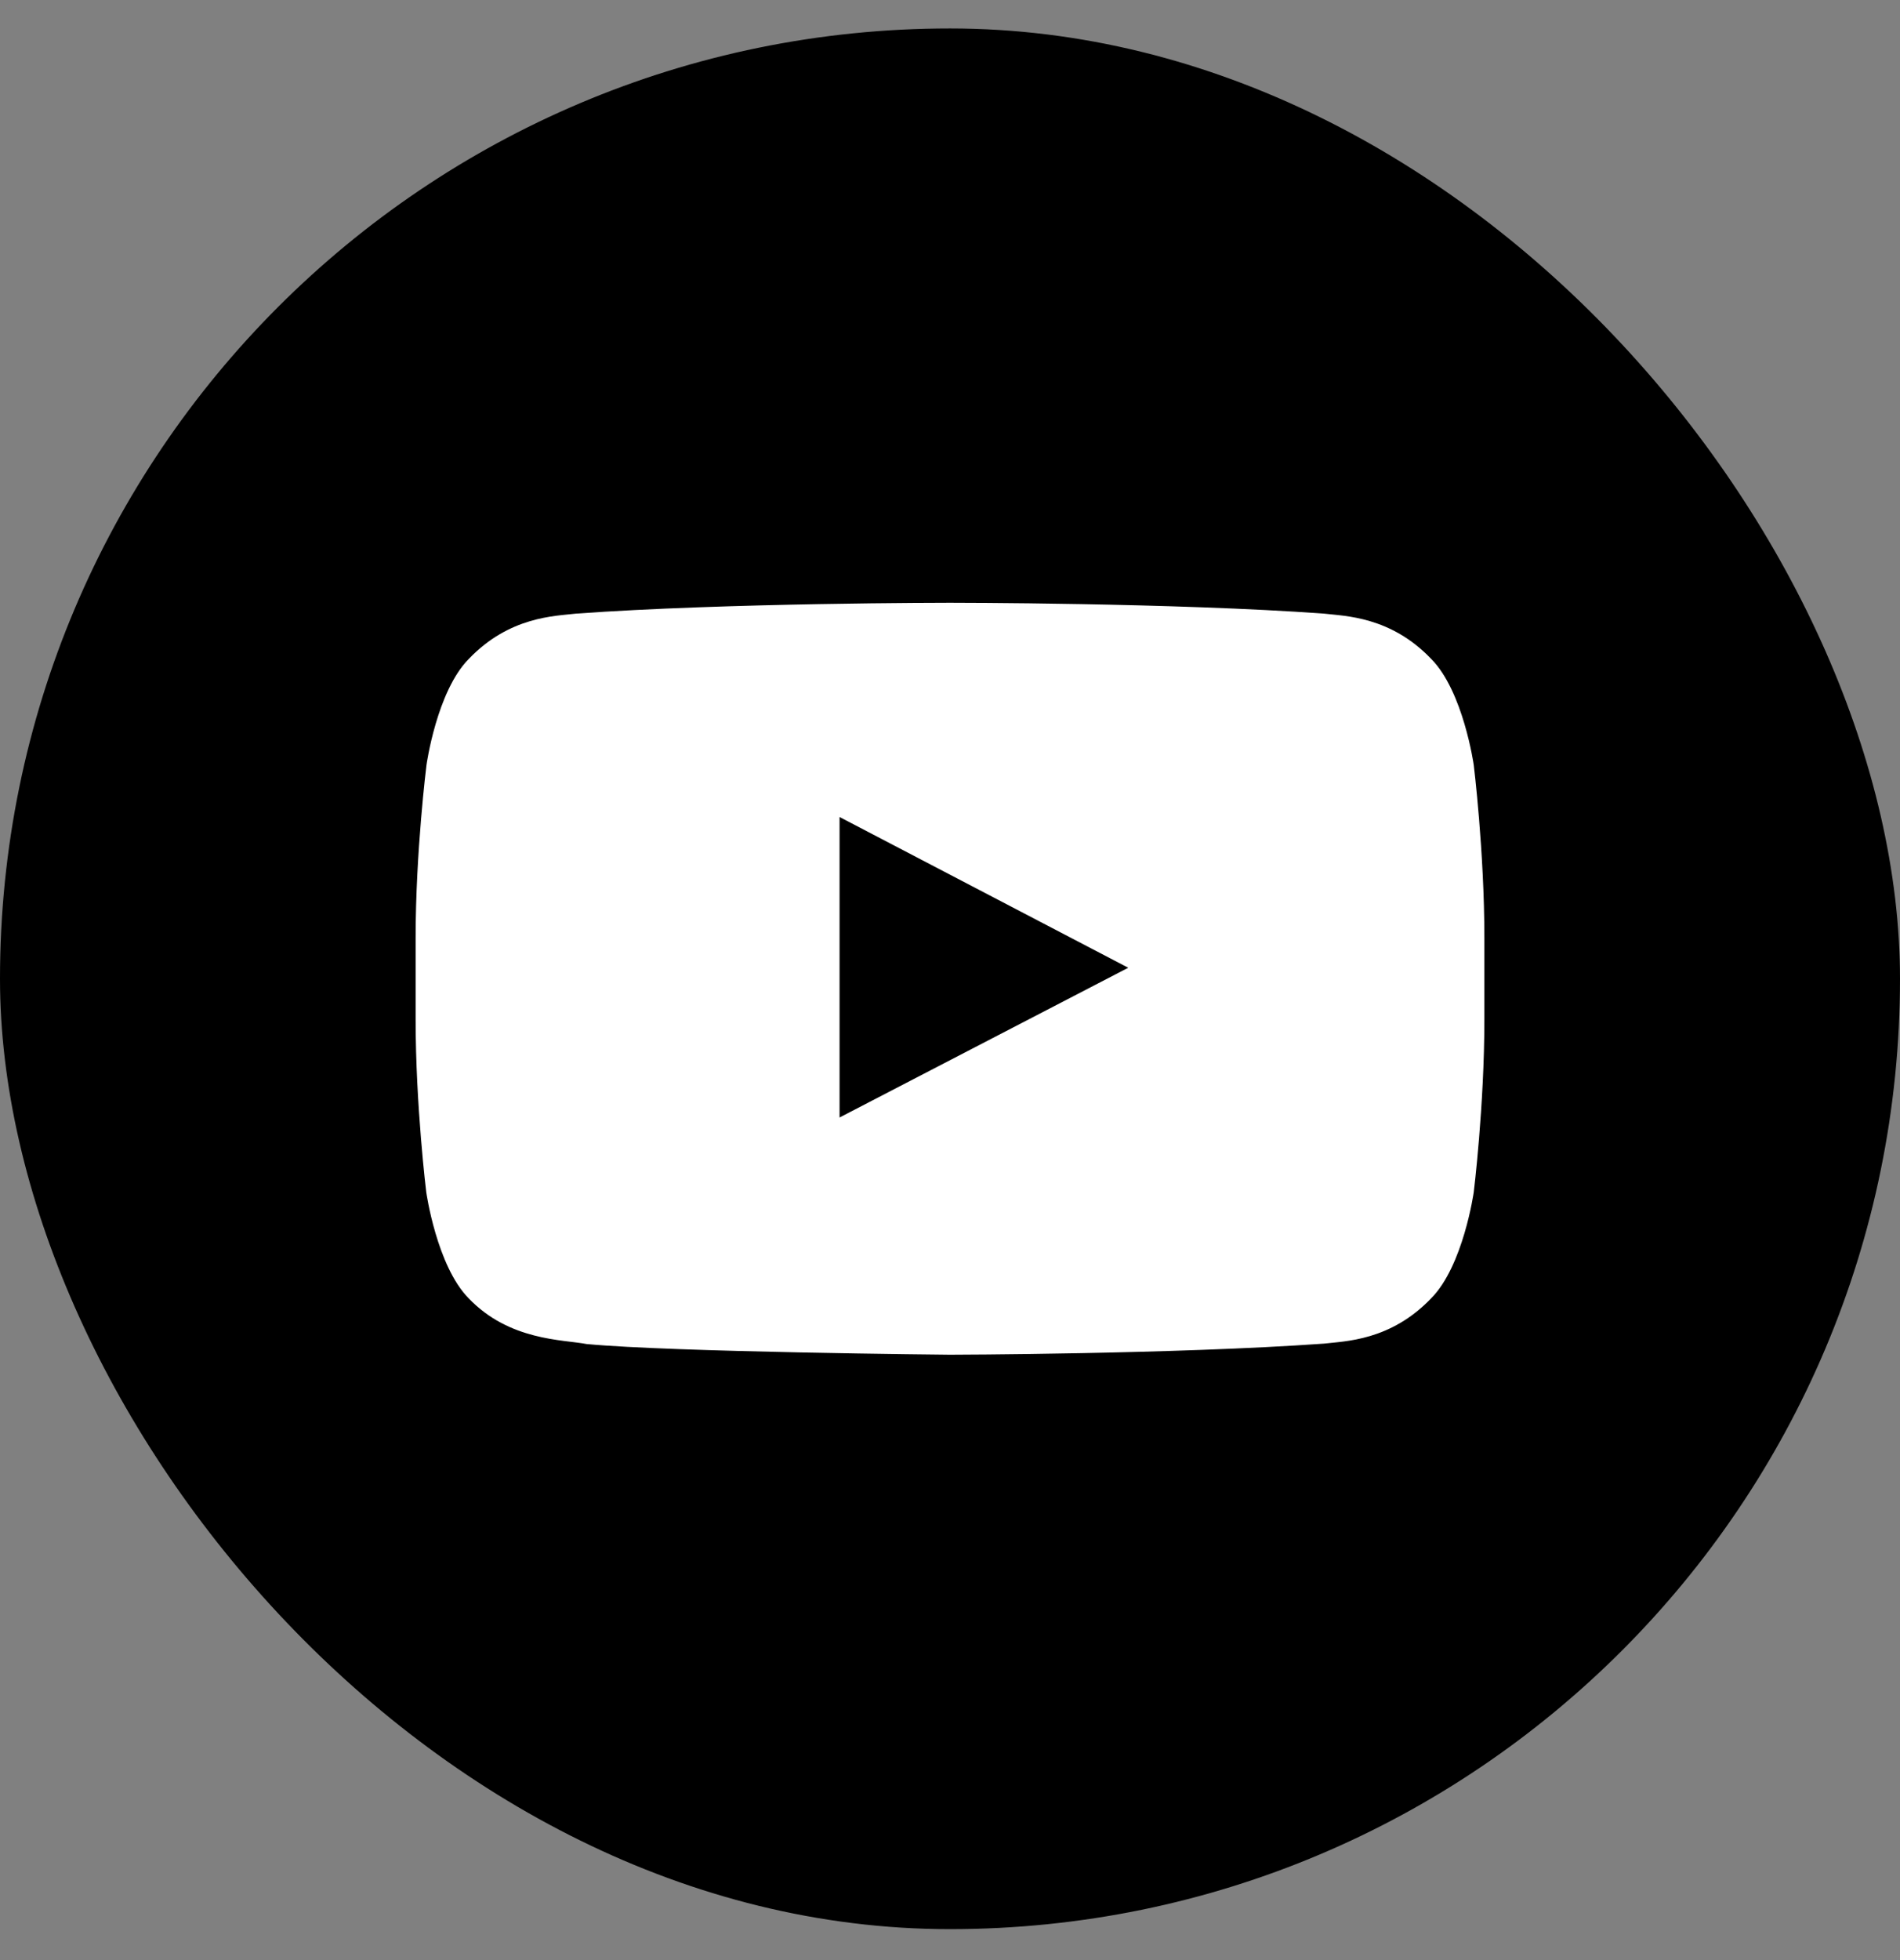
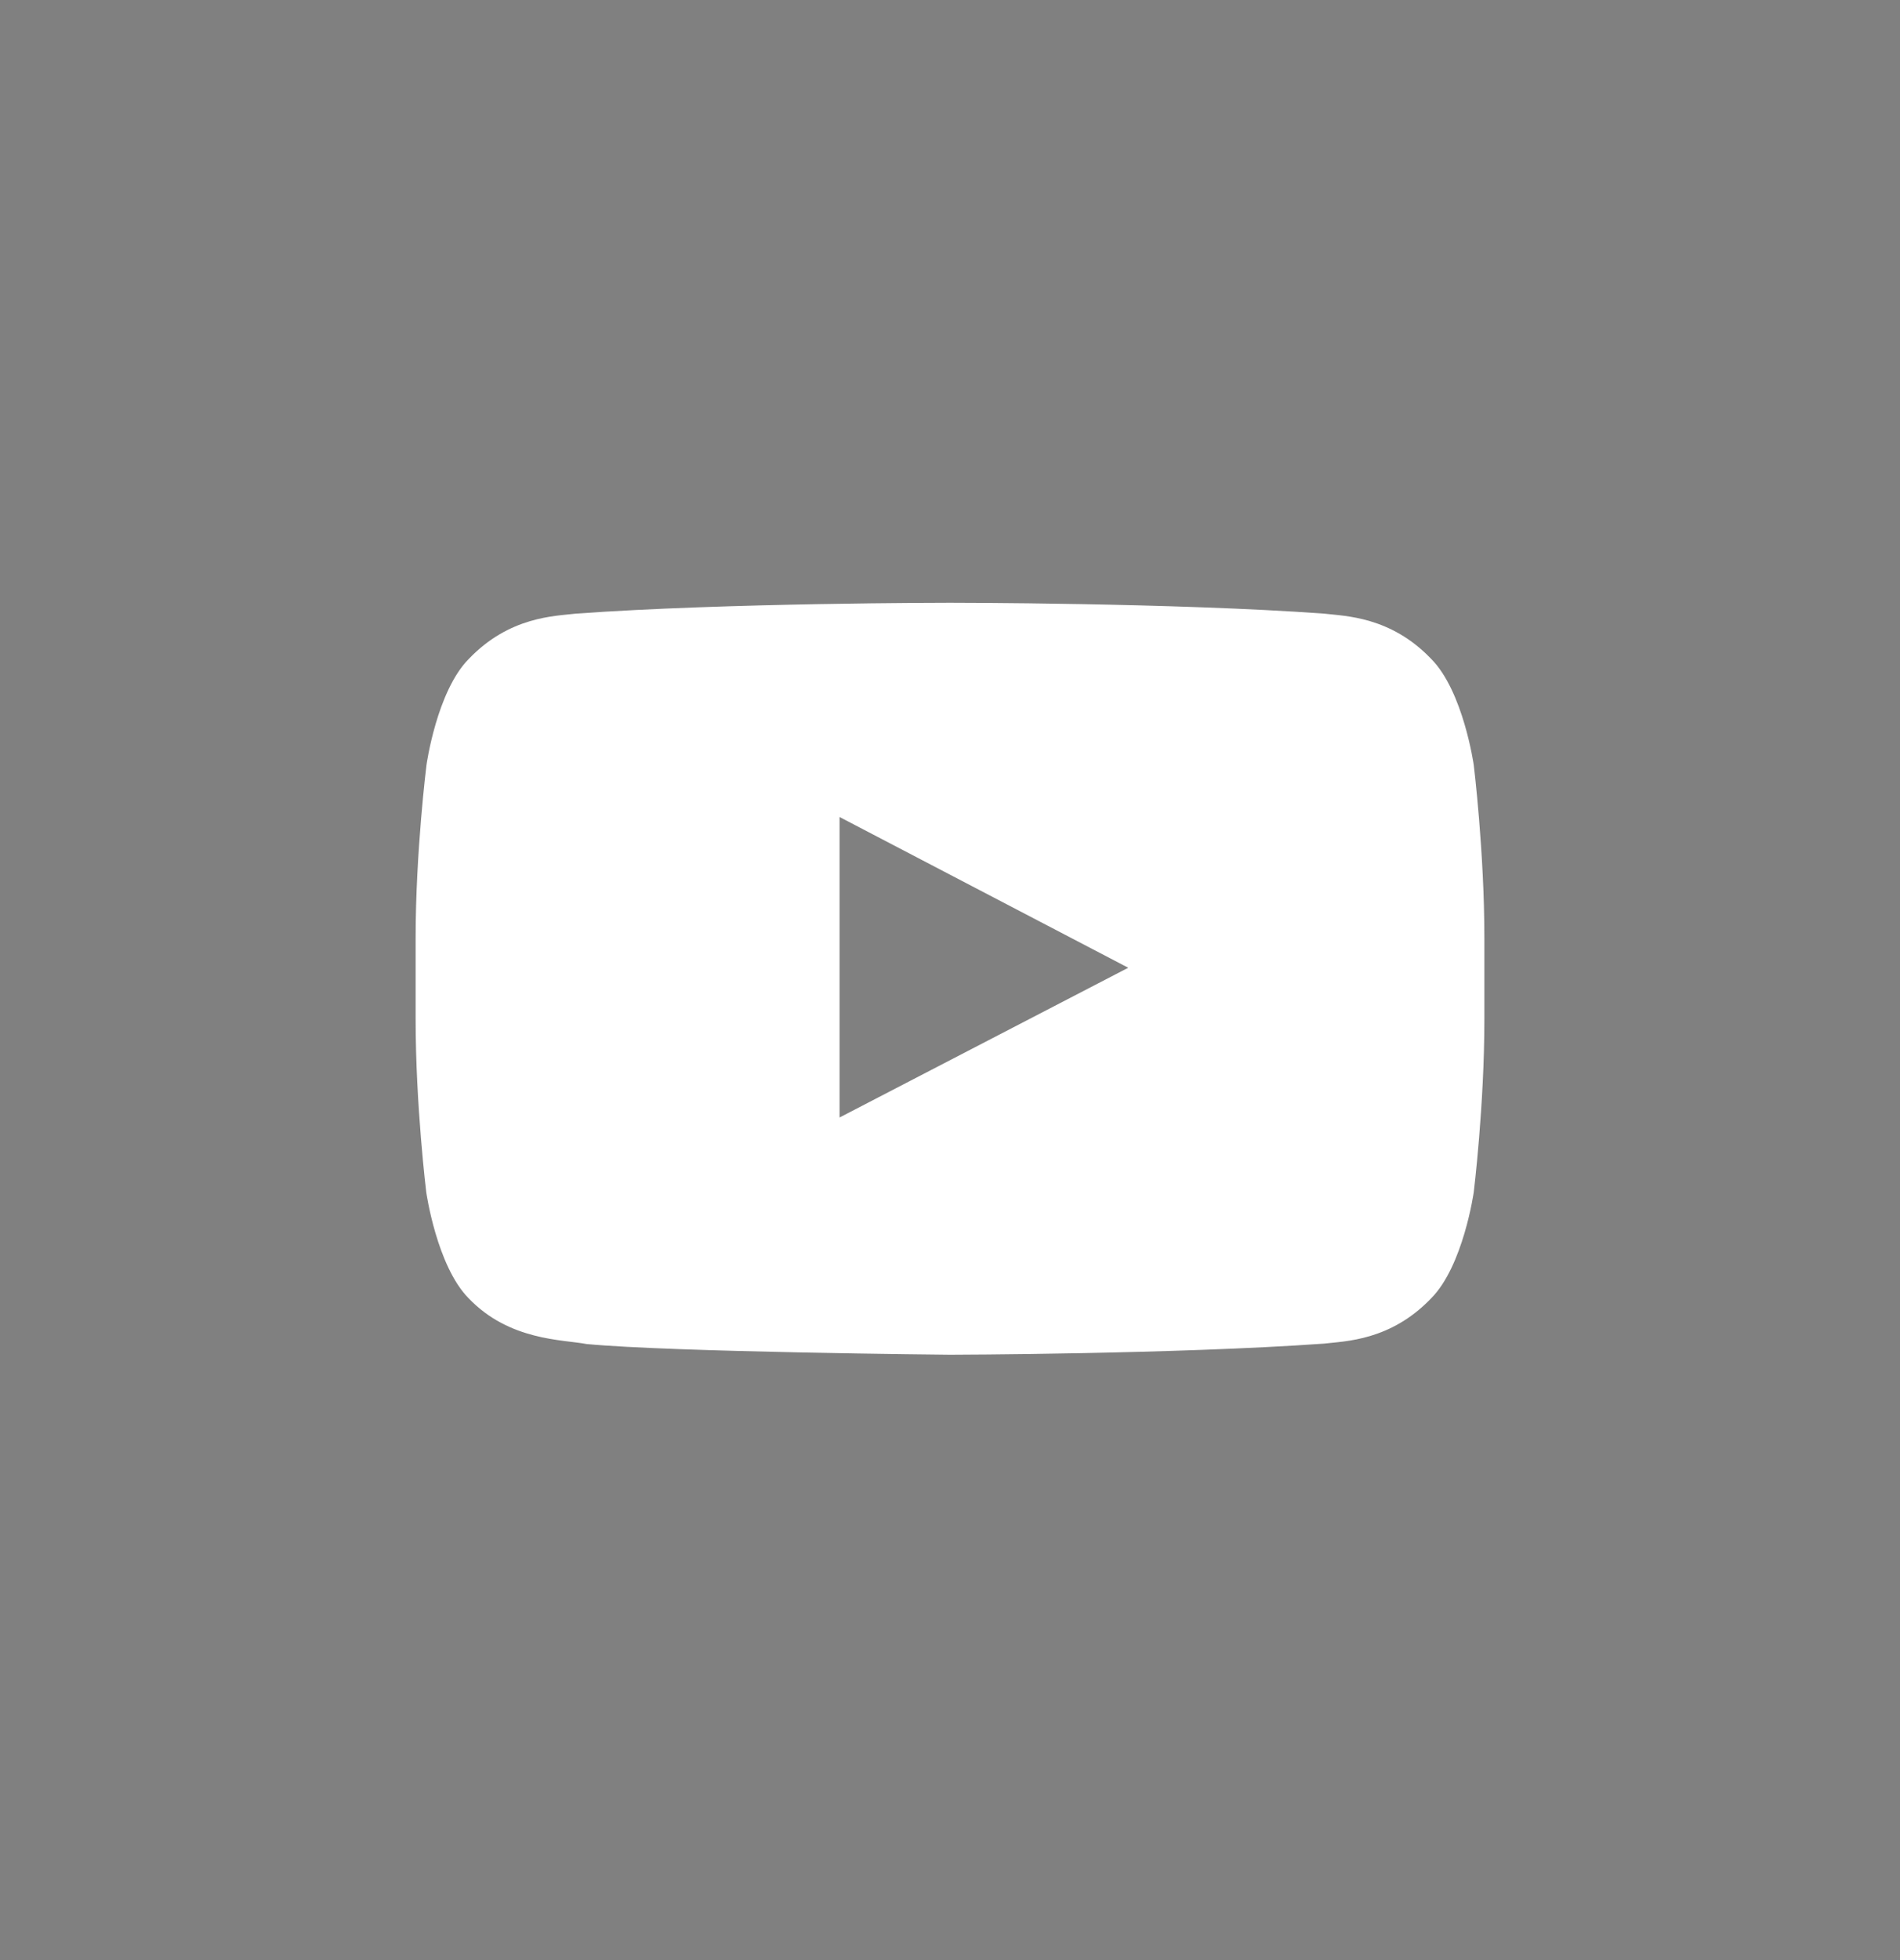
<svg xmlns="http://www.w3.org/2000/svg" width="32" height="33" viewBox="0 0 32 33" fill="none">
  <rect x="0" y="0" width="32" height="33" fill="#808080" stroke="none" />
-   <rect y="0.479" width="32" height="32" rx="16" fill="black" />
-   <path d="M24.821 12.879C24.821 12.879 24.645 11.638 24.104 11.093C23.418 10.376 22.652 10.373 22.3 10.331C19.783 10.148 16.003 10.148 16.003 10.148H15.996C15.996 10.148 12.217 10.148 9.7 10.331C9.348 10.373 8.582 10.376 7.896 11.093C7.355 11.638 7.183 12.879 7.183 12.879C7.183 12.879 7 14.338 7 15.794V17.158C7 18.613 7.179 20.072 7.179 20.072C7.179 20.072 7.355 21.313 7.893 21.858C8.579 22.575 9.479 22.551 9.879 22.628C11.321 22.765 16 22.808 16 22.808C16 22.808 19.783 22.8 22.3 22.621C22.652 22.579 23.418 22.575 24.104 21.858C24.645 21.313 24.821 20.072 24.821 20.072C24.821 20.072 25 18.617 25 17.158V15.794C25 14.338 24.821 12.879 24.821 12.879ZM14.14 18.814V13.755L19.002 16.293L14.14 18.814Z" fill="white" />
+   <path d="M24.821 12.879C24.821 12.879 24.645 11.638 24.104 11.093C23.418 10.376 22.652 10.373 22.3 10.331C19.783 10.148 16.003 10.148 16.003 10.148H15.996C15.996 10.148 12.217 10.148 9.7 10.331C9.348 10.373 8.582 10.376 7.896 11.093C7.355 11.638 7.183 12.879 7.183 12.879C7.183 12.879 7 14.338 7 15.794V17.158C7 18.613 7.179 20.072 7.179 20.072C7.179 20.072 7.355 21.313 7.893 21.858C8.579 22.575 9.479 22.551 9.879 22.628C11.321 22.765 16 22.808 16 22.808C16 22.808 19.783 22.8 22.3 22.621C22.652 22.579 23.418 22.575 24.104 21.858C24.645 21.313 24.821 20.072 24.821 20.072C24.821 20.072 25 18.617 25 17.158V15.794C25 14.338 24.821 12.879 24.821 12.879ZM14.14 18.814V13.755L19.002 16.293L14.14 18.814" fill="white" />
</svg>